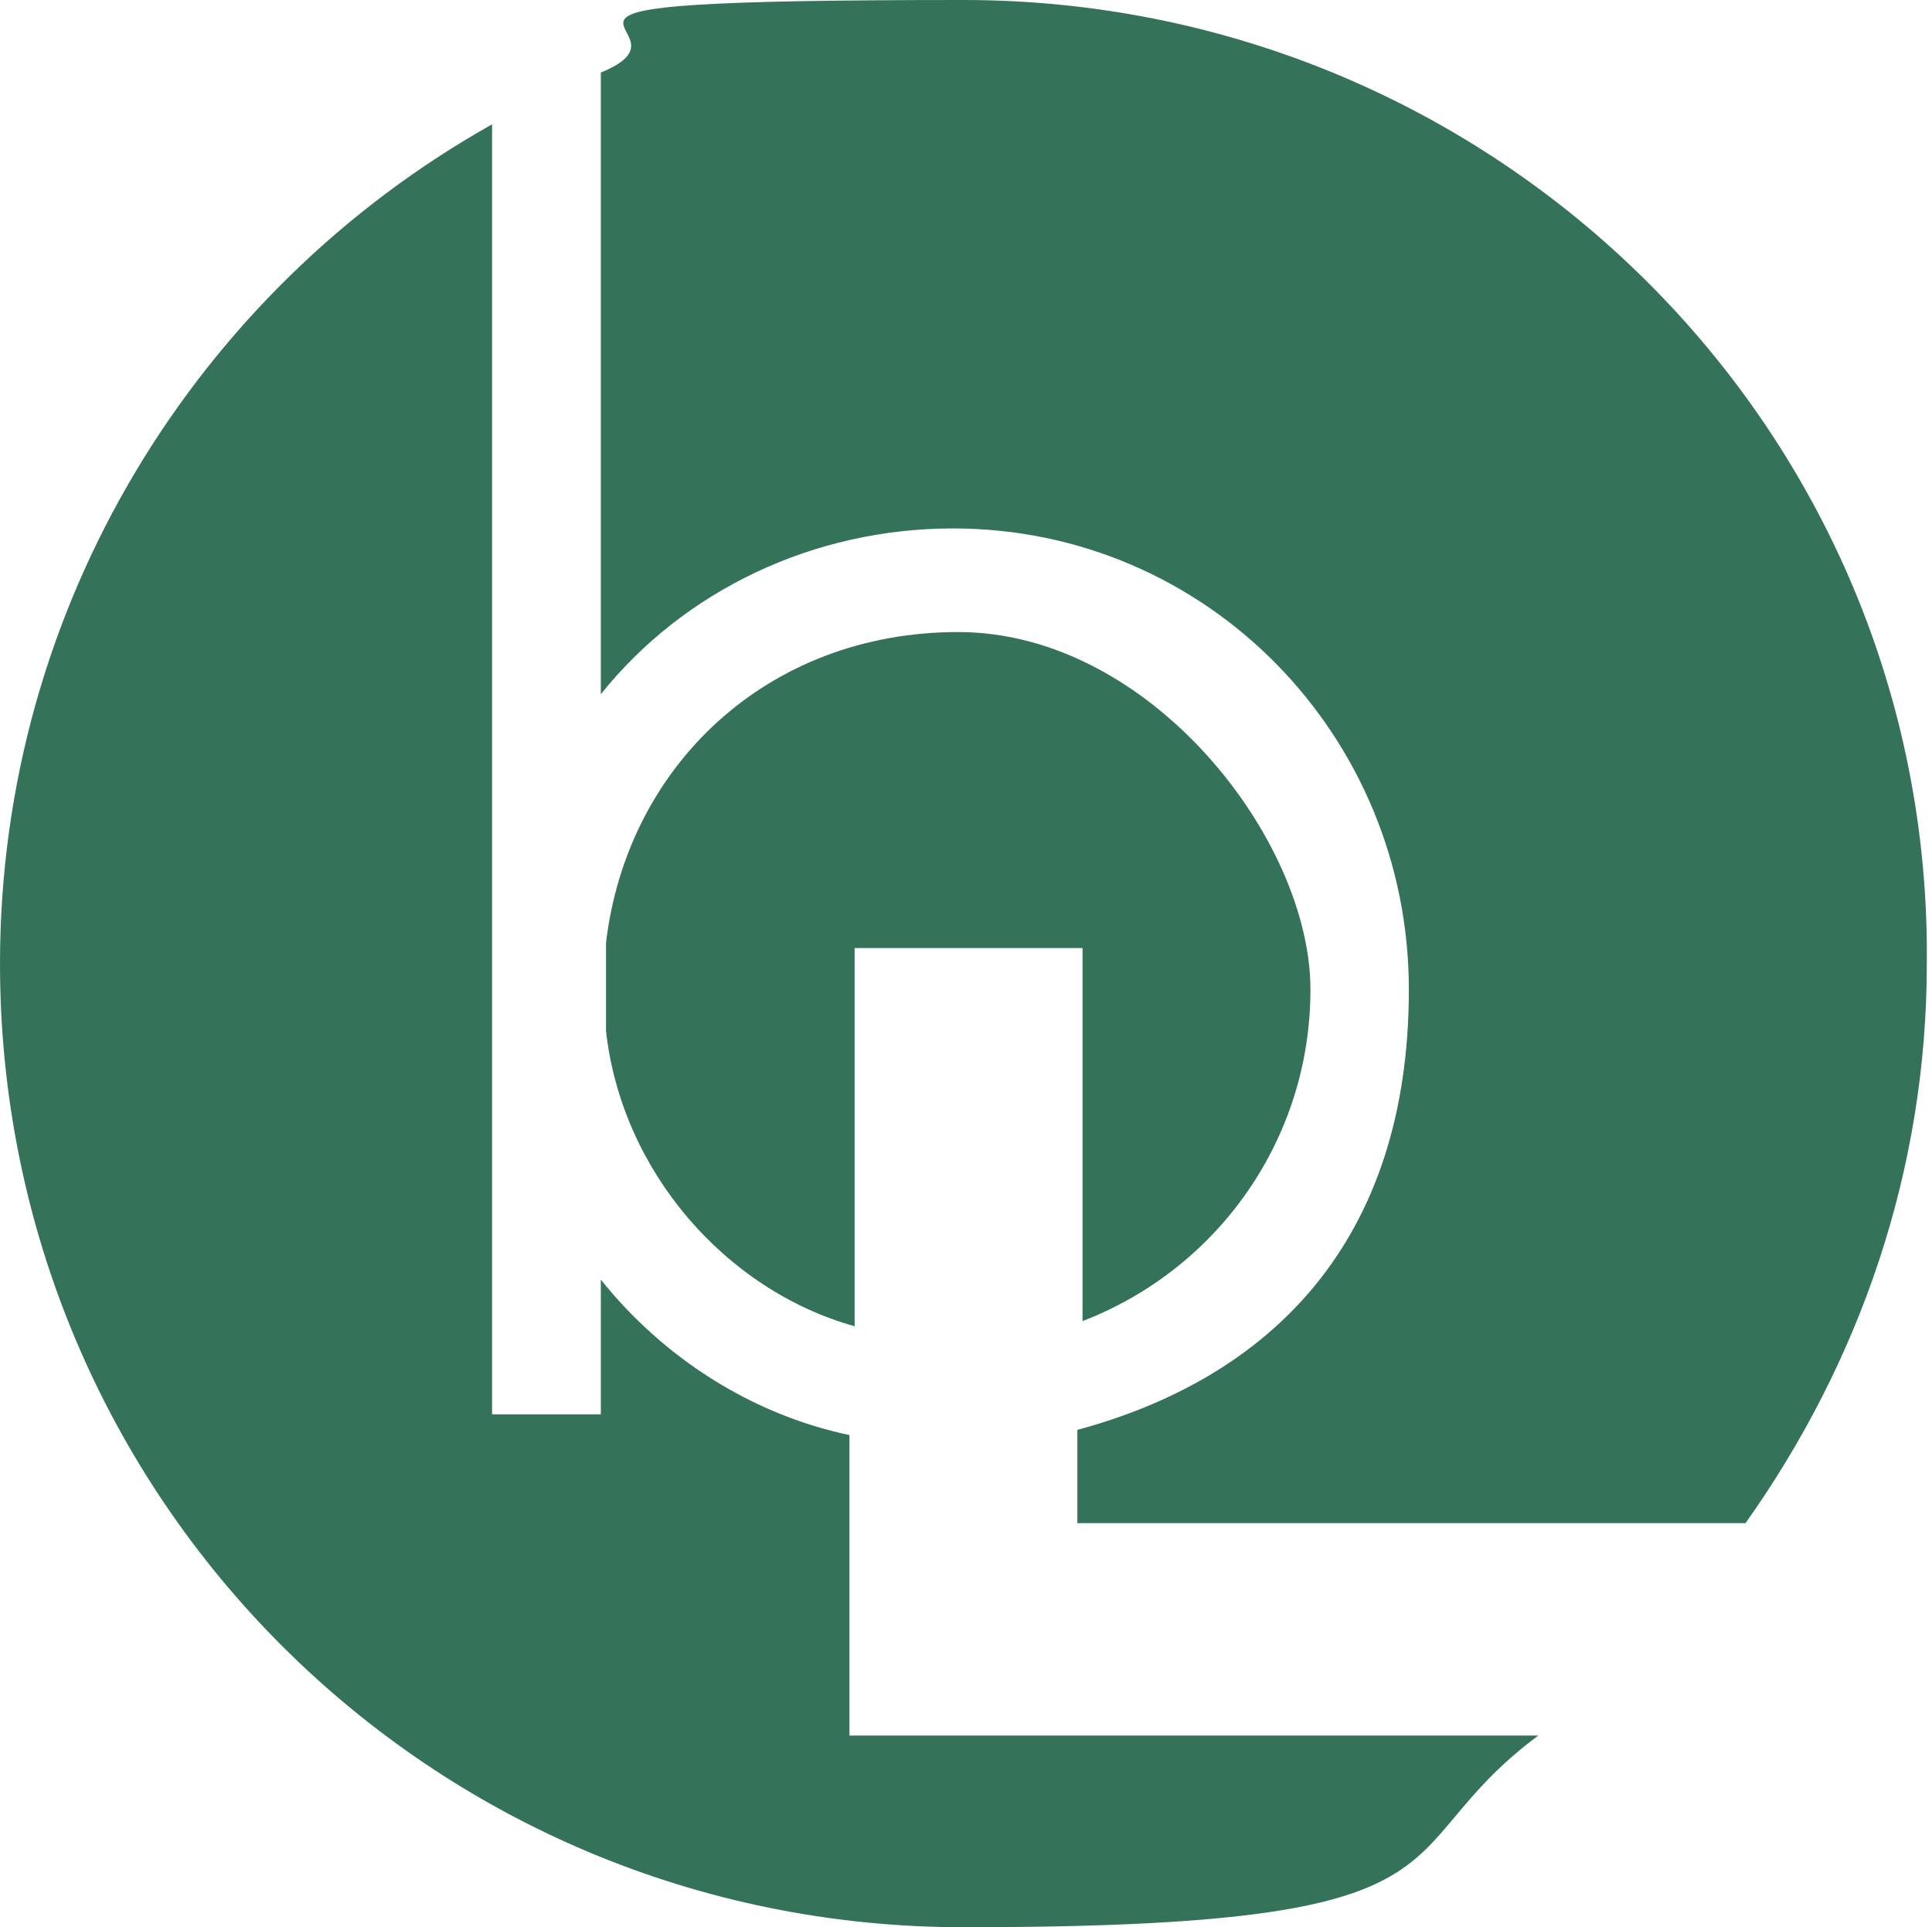
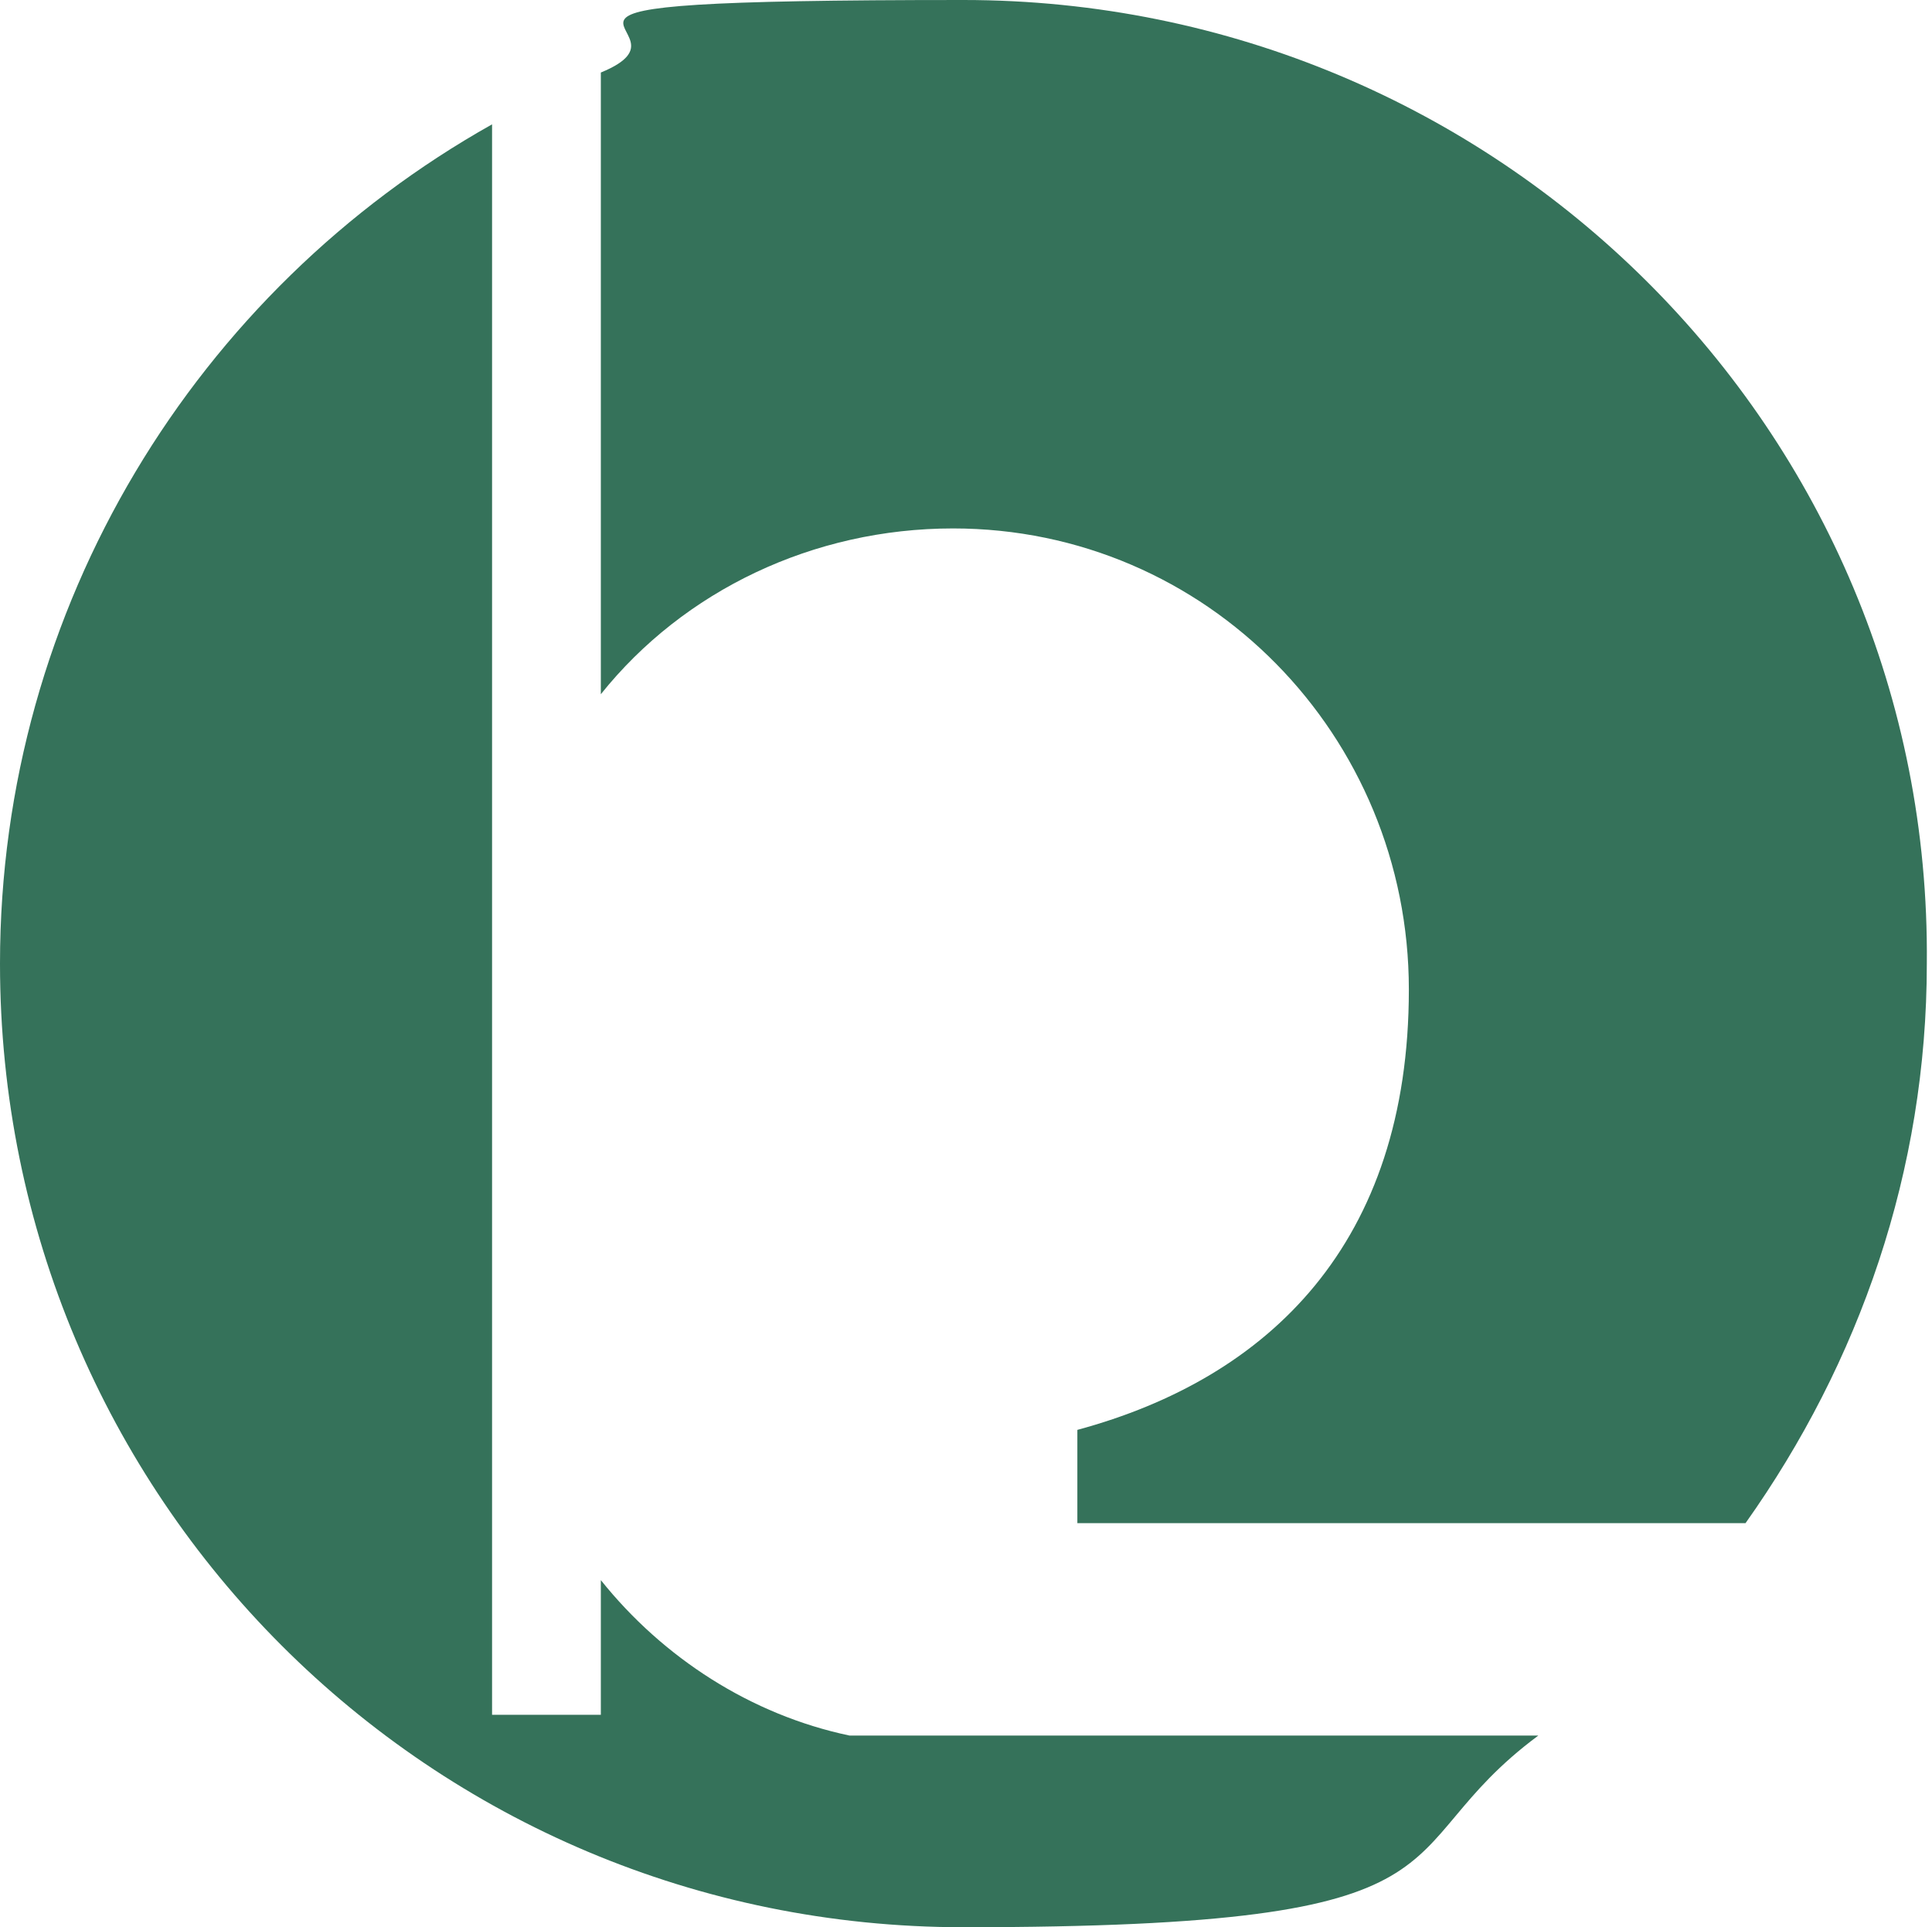
<svg xmlns="http://www.w3.org/2000/svg" id="Layer_1" data-name="Layer 1" version="1.1" viewBox="0 0 37.3 37.2">
  <defs>
    <style>
      .cls-1 {
        fill: #35725a;
        stroke-width: 0px;
      }
    </style>
  </defs>
-   <path class="cls-1" d="M18.9,33.5h-2.5v-5.8c-1.9-.4-3.6-1.5-4.8-3v2.6h-2.1V2.4C3.8,5.6,0,11.7,0,18.6c0,10.3,8.3,18.6,18.6,18.6s8-1.4,11.1-3.7h-10.9Z" />
+   <path class="cls-1" d="M18.9,33.5h-2.5c-1.9-.4-3.6-1.5-4.8-3v2.6h-2.1V2.4C3.8,5.6,0,11.7,0,18.6c0,10.3,8.3,18.6,18.6,18.6s8-1.4,11.1-3.7h-10.9Z" />
  <path class="cls-1" d="M18.4,10.2c4.9,0,8.8,4,8.8,8.9s-2.7,7.5-6.4,8.5v1.8h12.9c2.2-3.1,3.5-6.8,3.5-10.8C37.3,8.3,28.9,0,18.6,0s-4.8.5-7,1.4v12c1.6-2,4.1-3.2,6.8-3.2Z" />
-   <path class="cls-1" d="M20.9,18.4v7.1c2.6-1,4.4-3.5,4.4-6.4s-3.1-6.9-6.8-6.9-6.4,2.6-6.8,6v1.7c.3,2.7,2.3,5,4.8,5.7v-7.3h4.4Z" />
</svg>